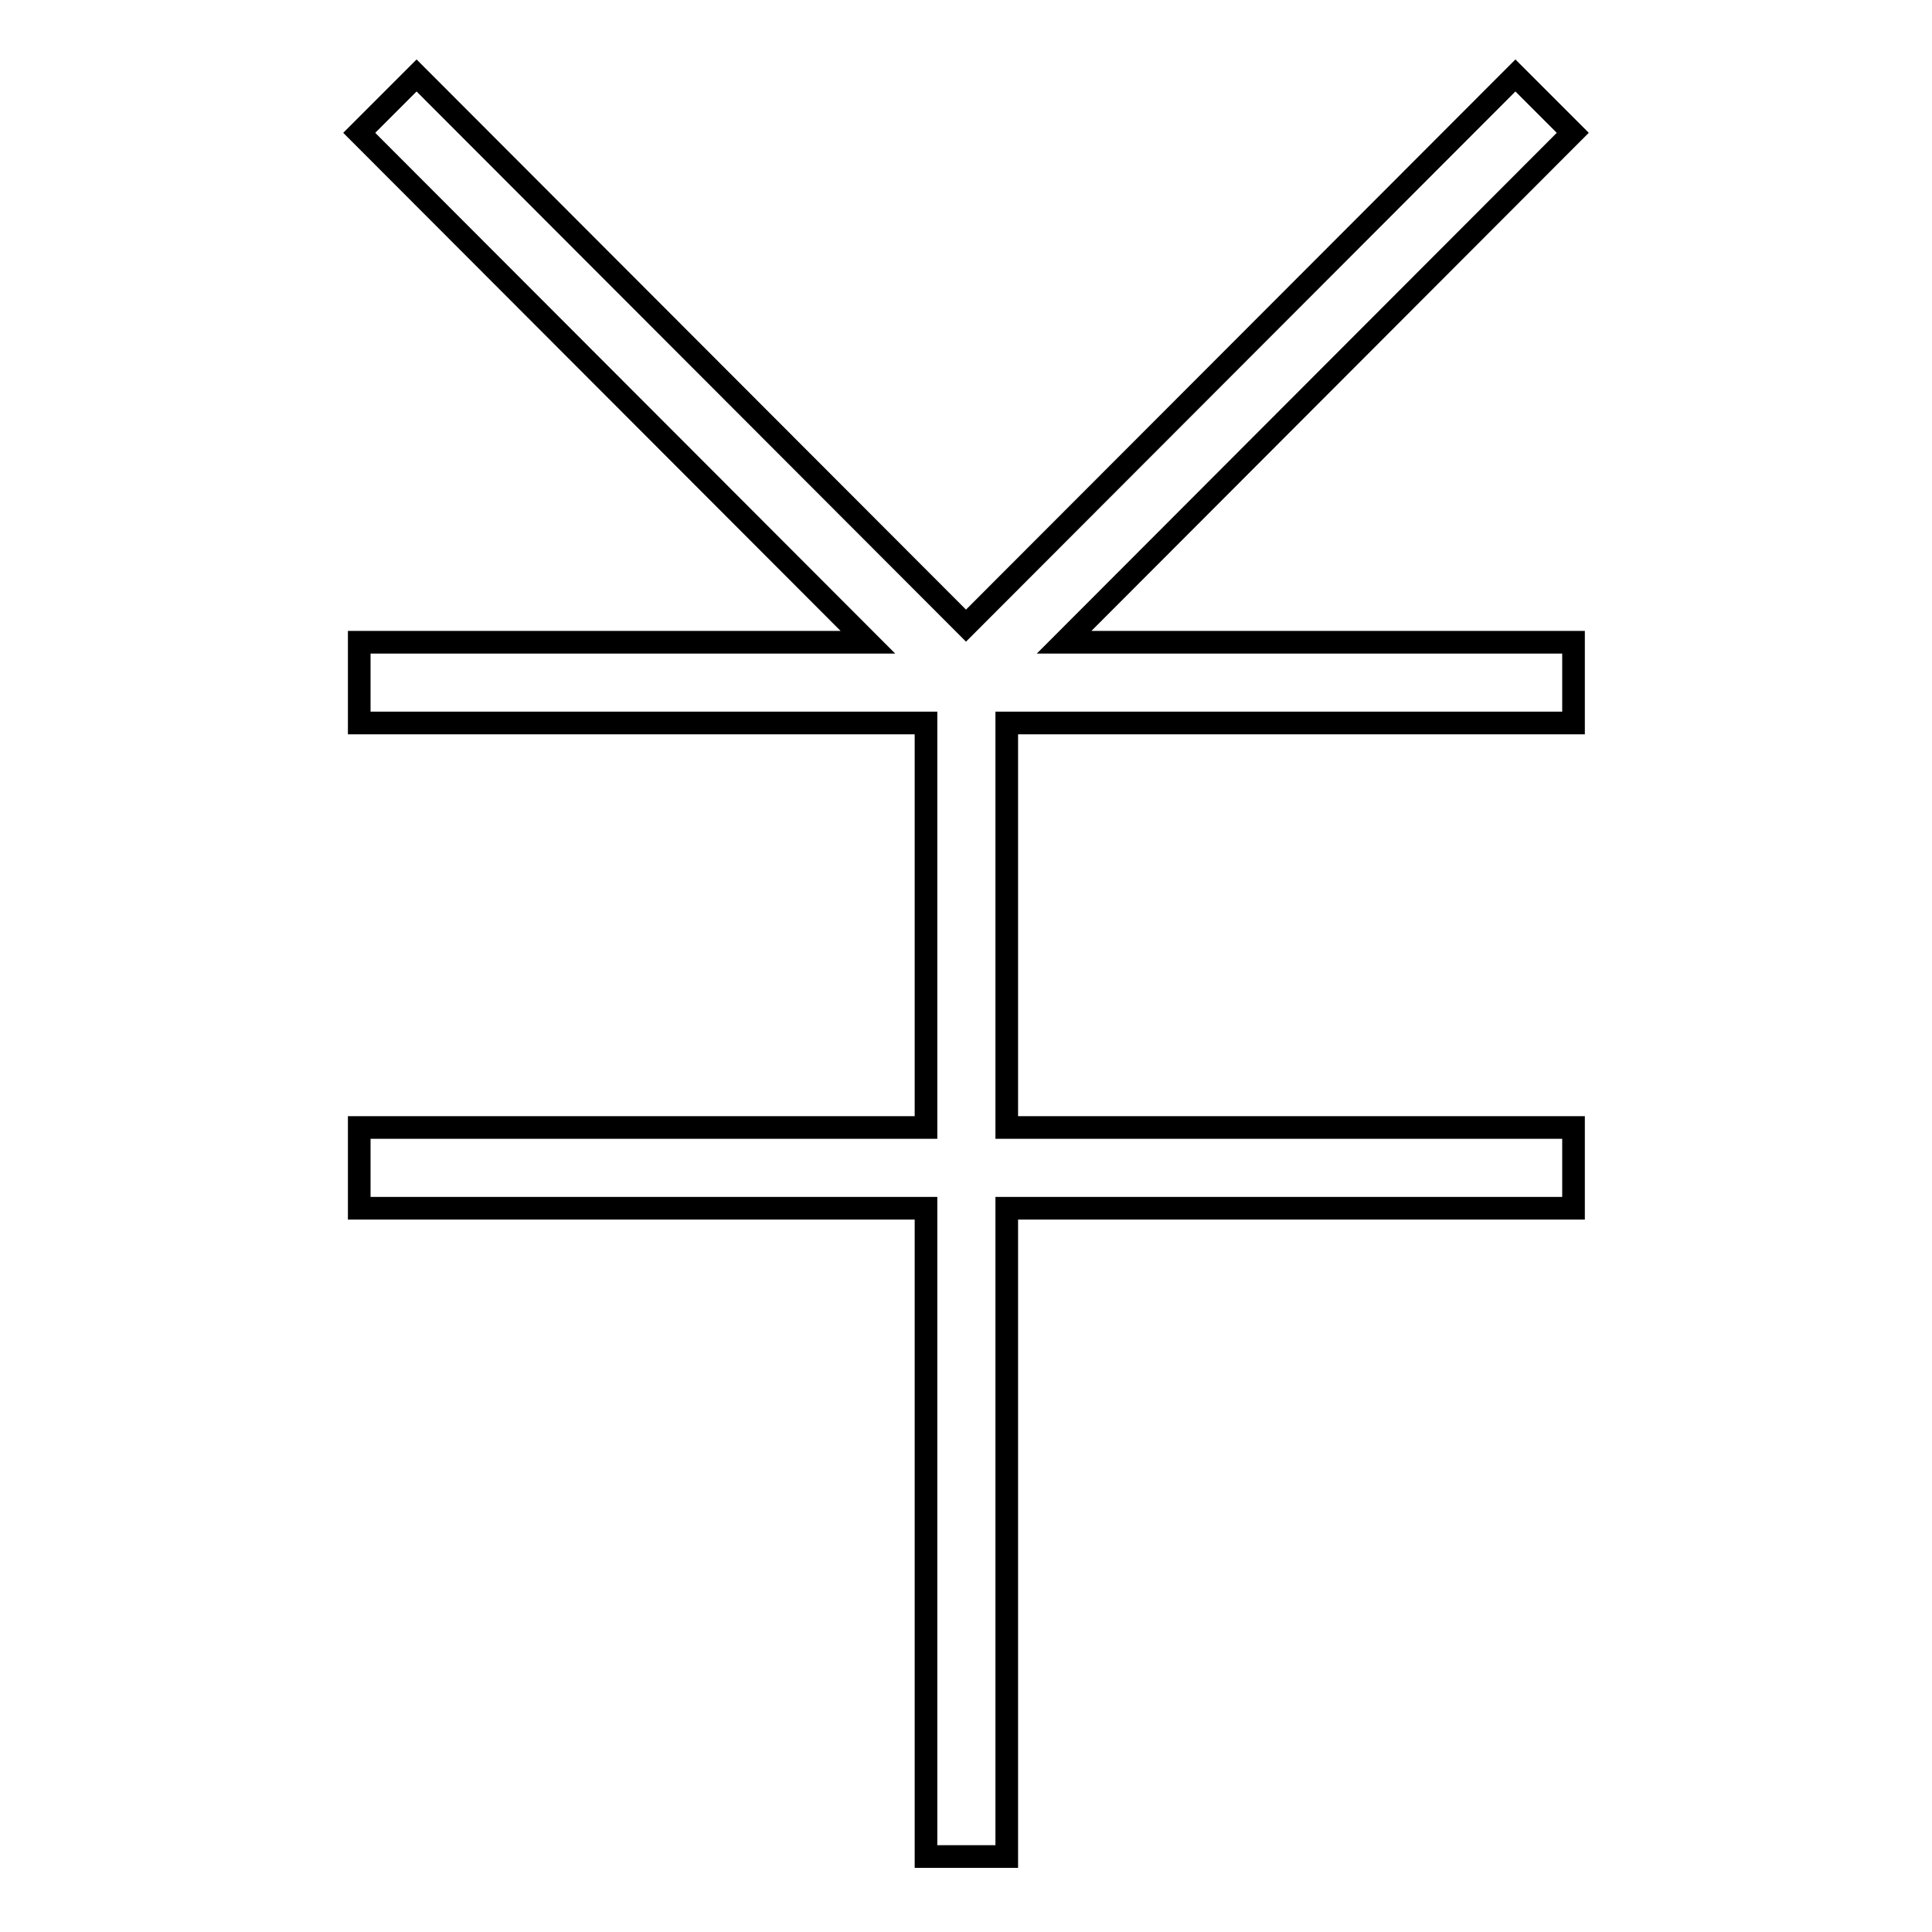
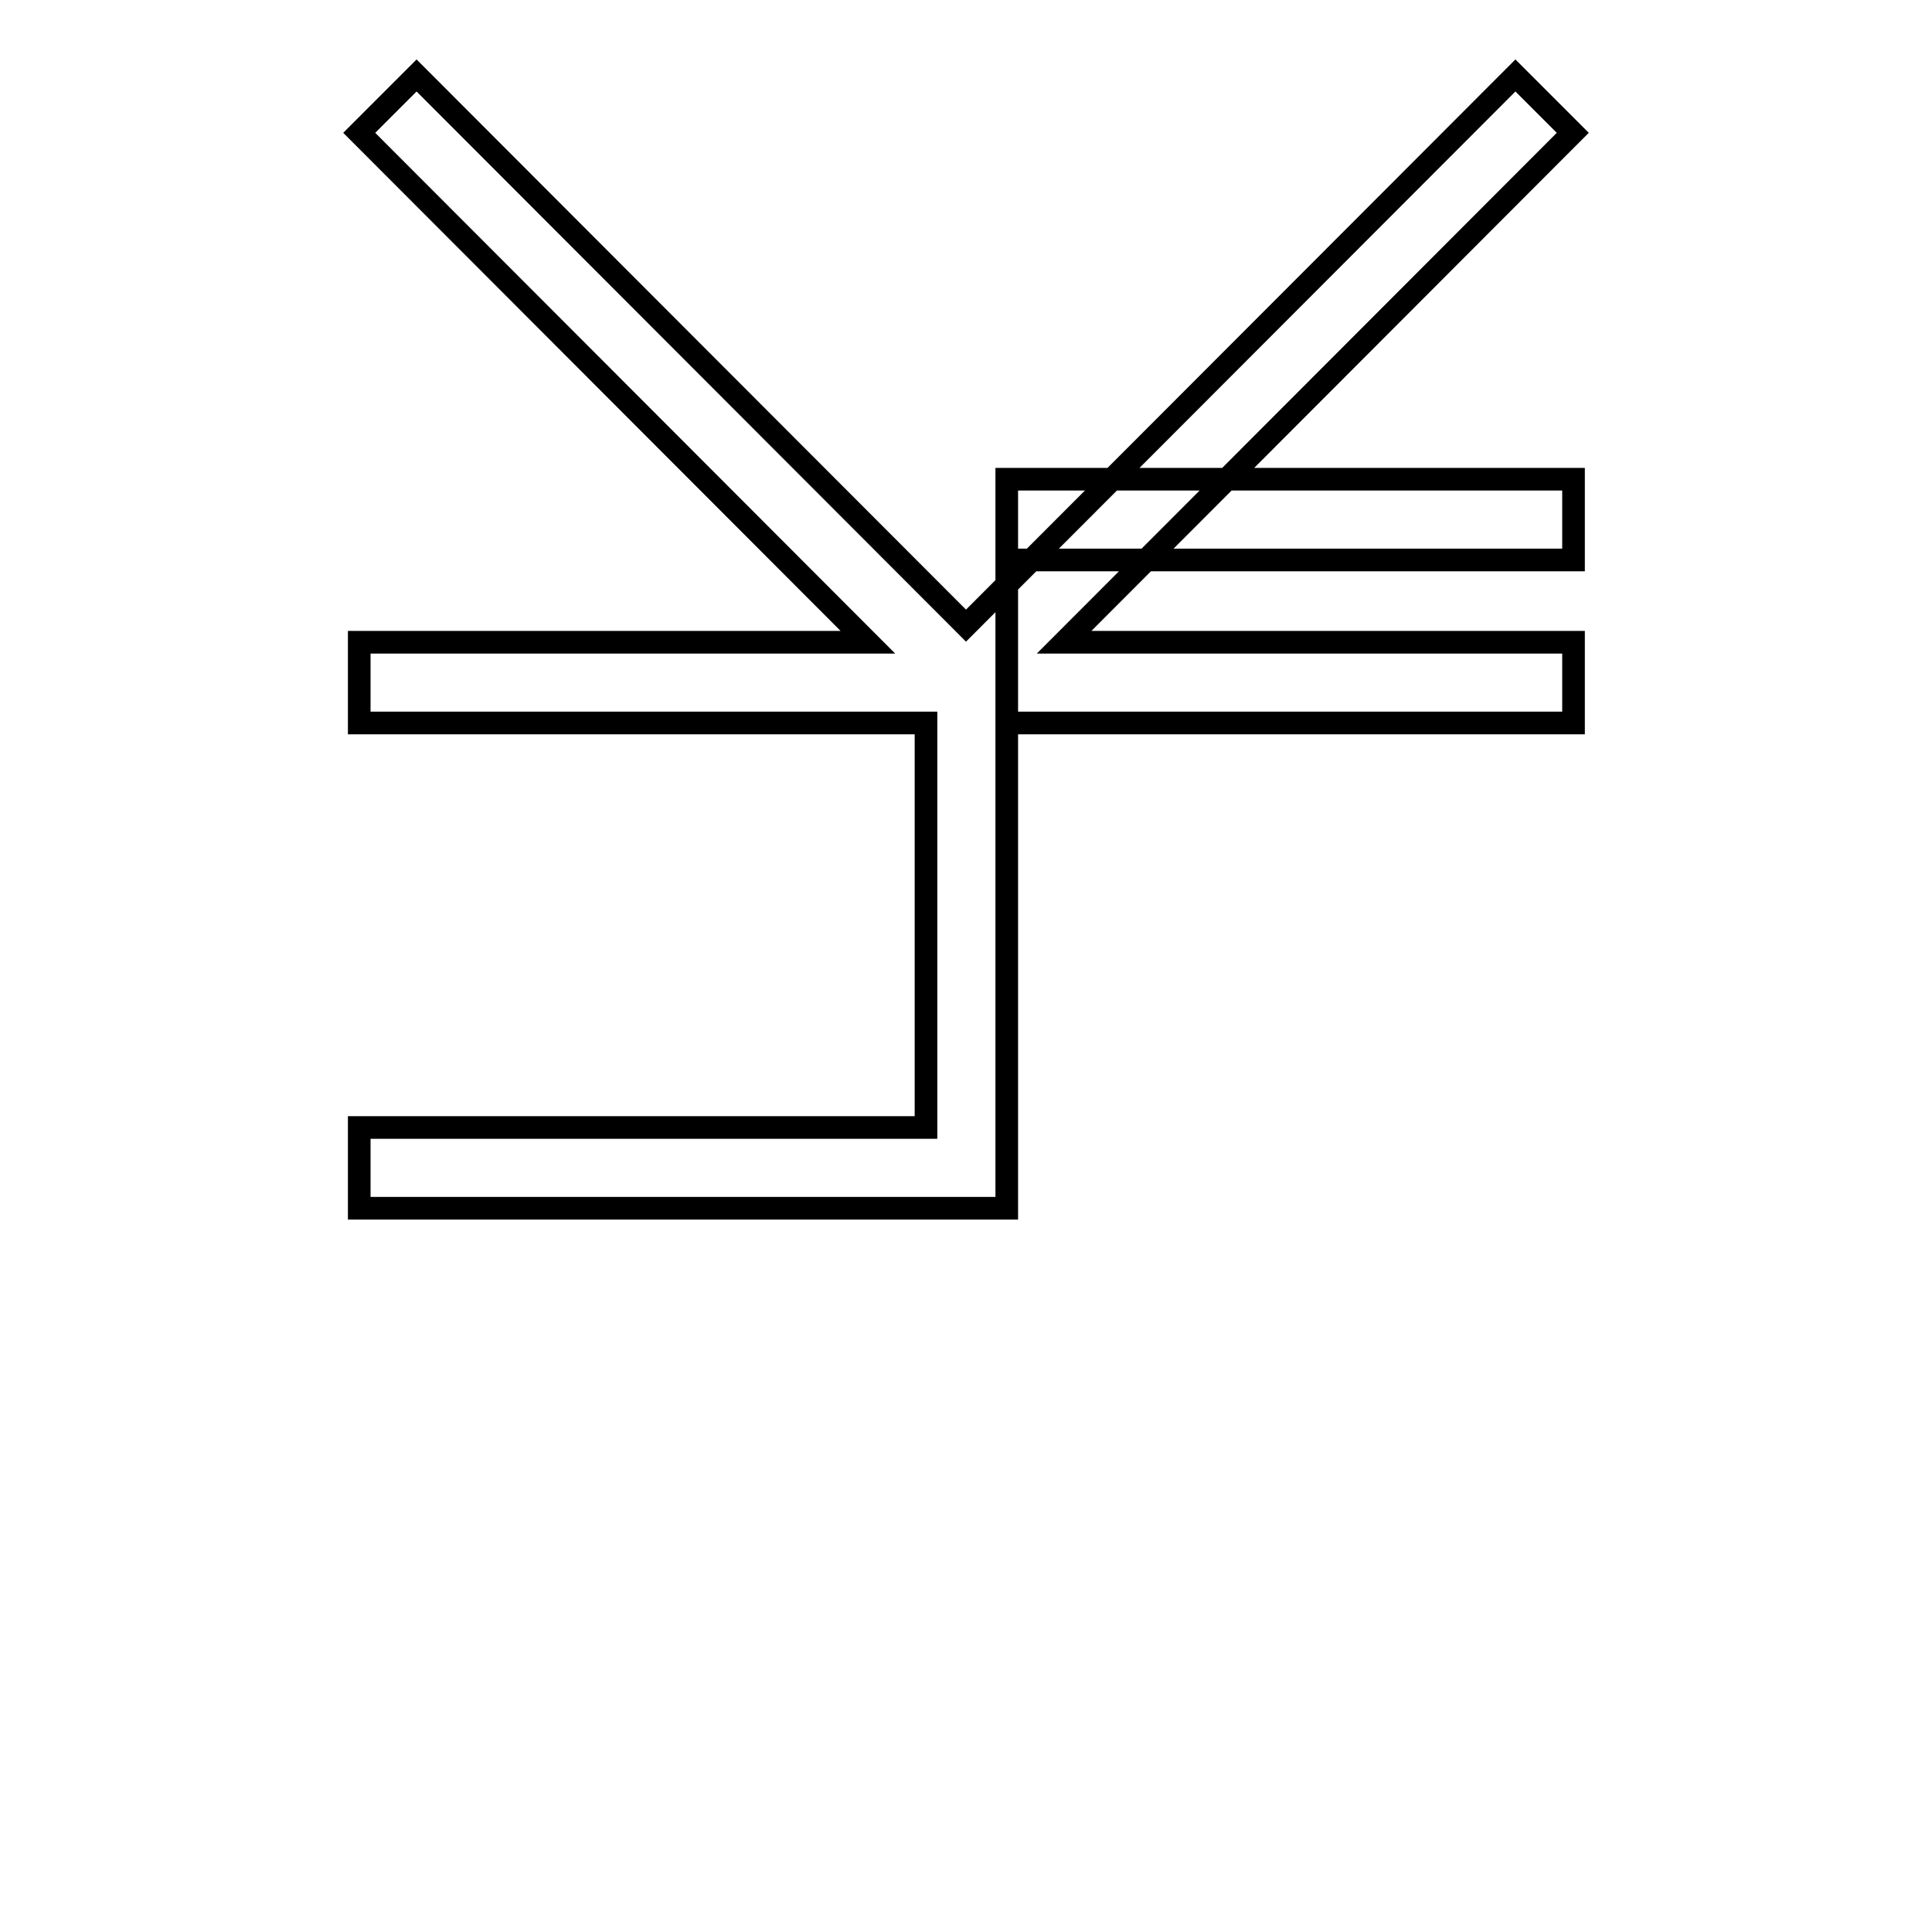
<svg xmlns="http://www.w3.org/2000/svg" version="1.1" x="0px" y="0px" viewBox="0 0 256 256" enable-background="new 0 0 256 256" xml:space="preserve">
  <g>
    <g>
-       <path stroke-width="3" fill-opacity="0" stroke="#000000" d="M208.4,17.6l-7.6-7.6L128,82.9L55.2,10l-7.6,7.6L115,85.1H47.6v10.7h75.1v53.6H47.6v10.7h75.1V246h10.7v-85.9h75.1v-10.7h-75.1V95.8h75.1V85.1H141L208.4,17.6z" />
+       <path stroke-width="3" fill-opacity="0" stroke="#000000" d="M208.4,17.6l-7.6-7.6L128,82.9L55.2,10l-7.6,7.6L115,85.1H47.6v10.7h75.1v53.6H47.6v10.7h75.1h10.7v-85.9h75.1v-10.7h-75.1V95.8h75.1V85.1H141L208.4,17.6z" />
    </g>
  </g>
</svg>